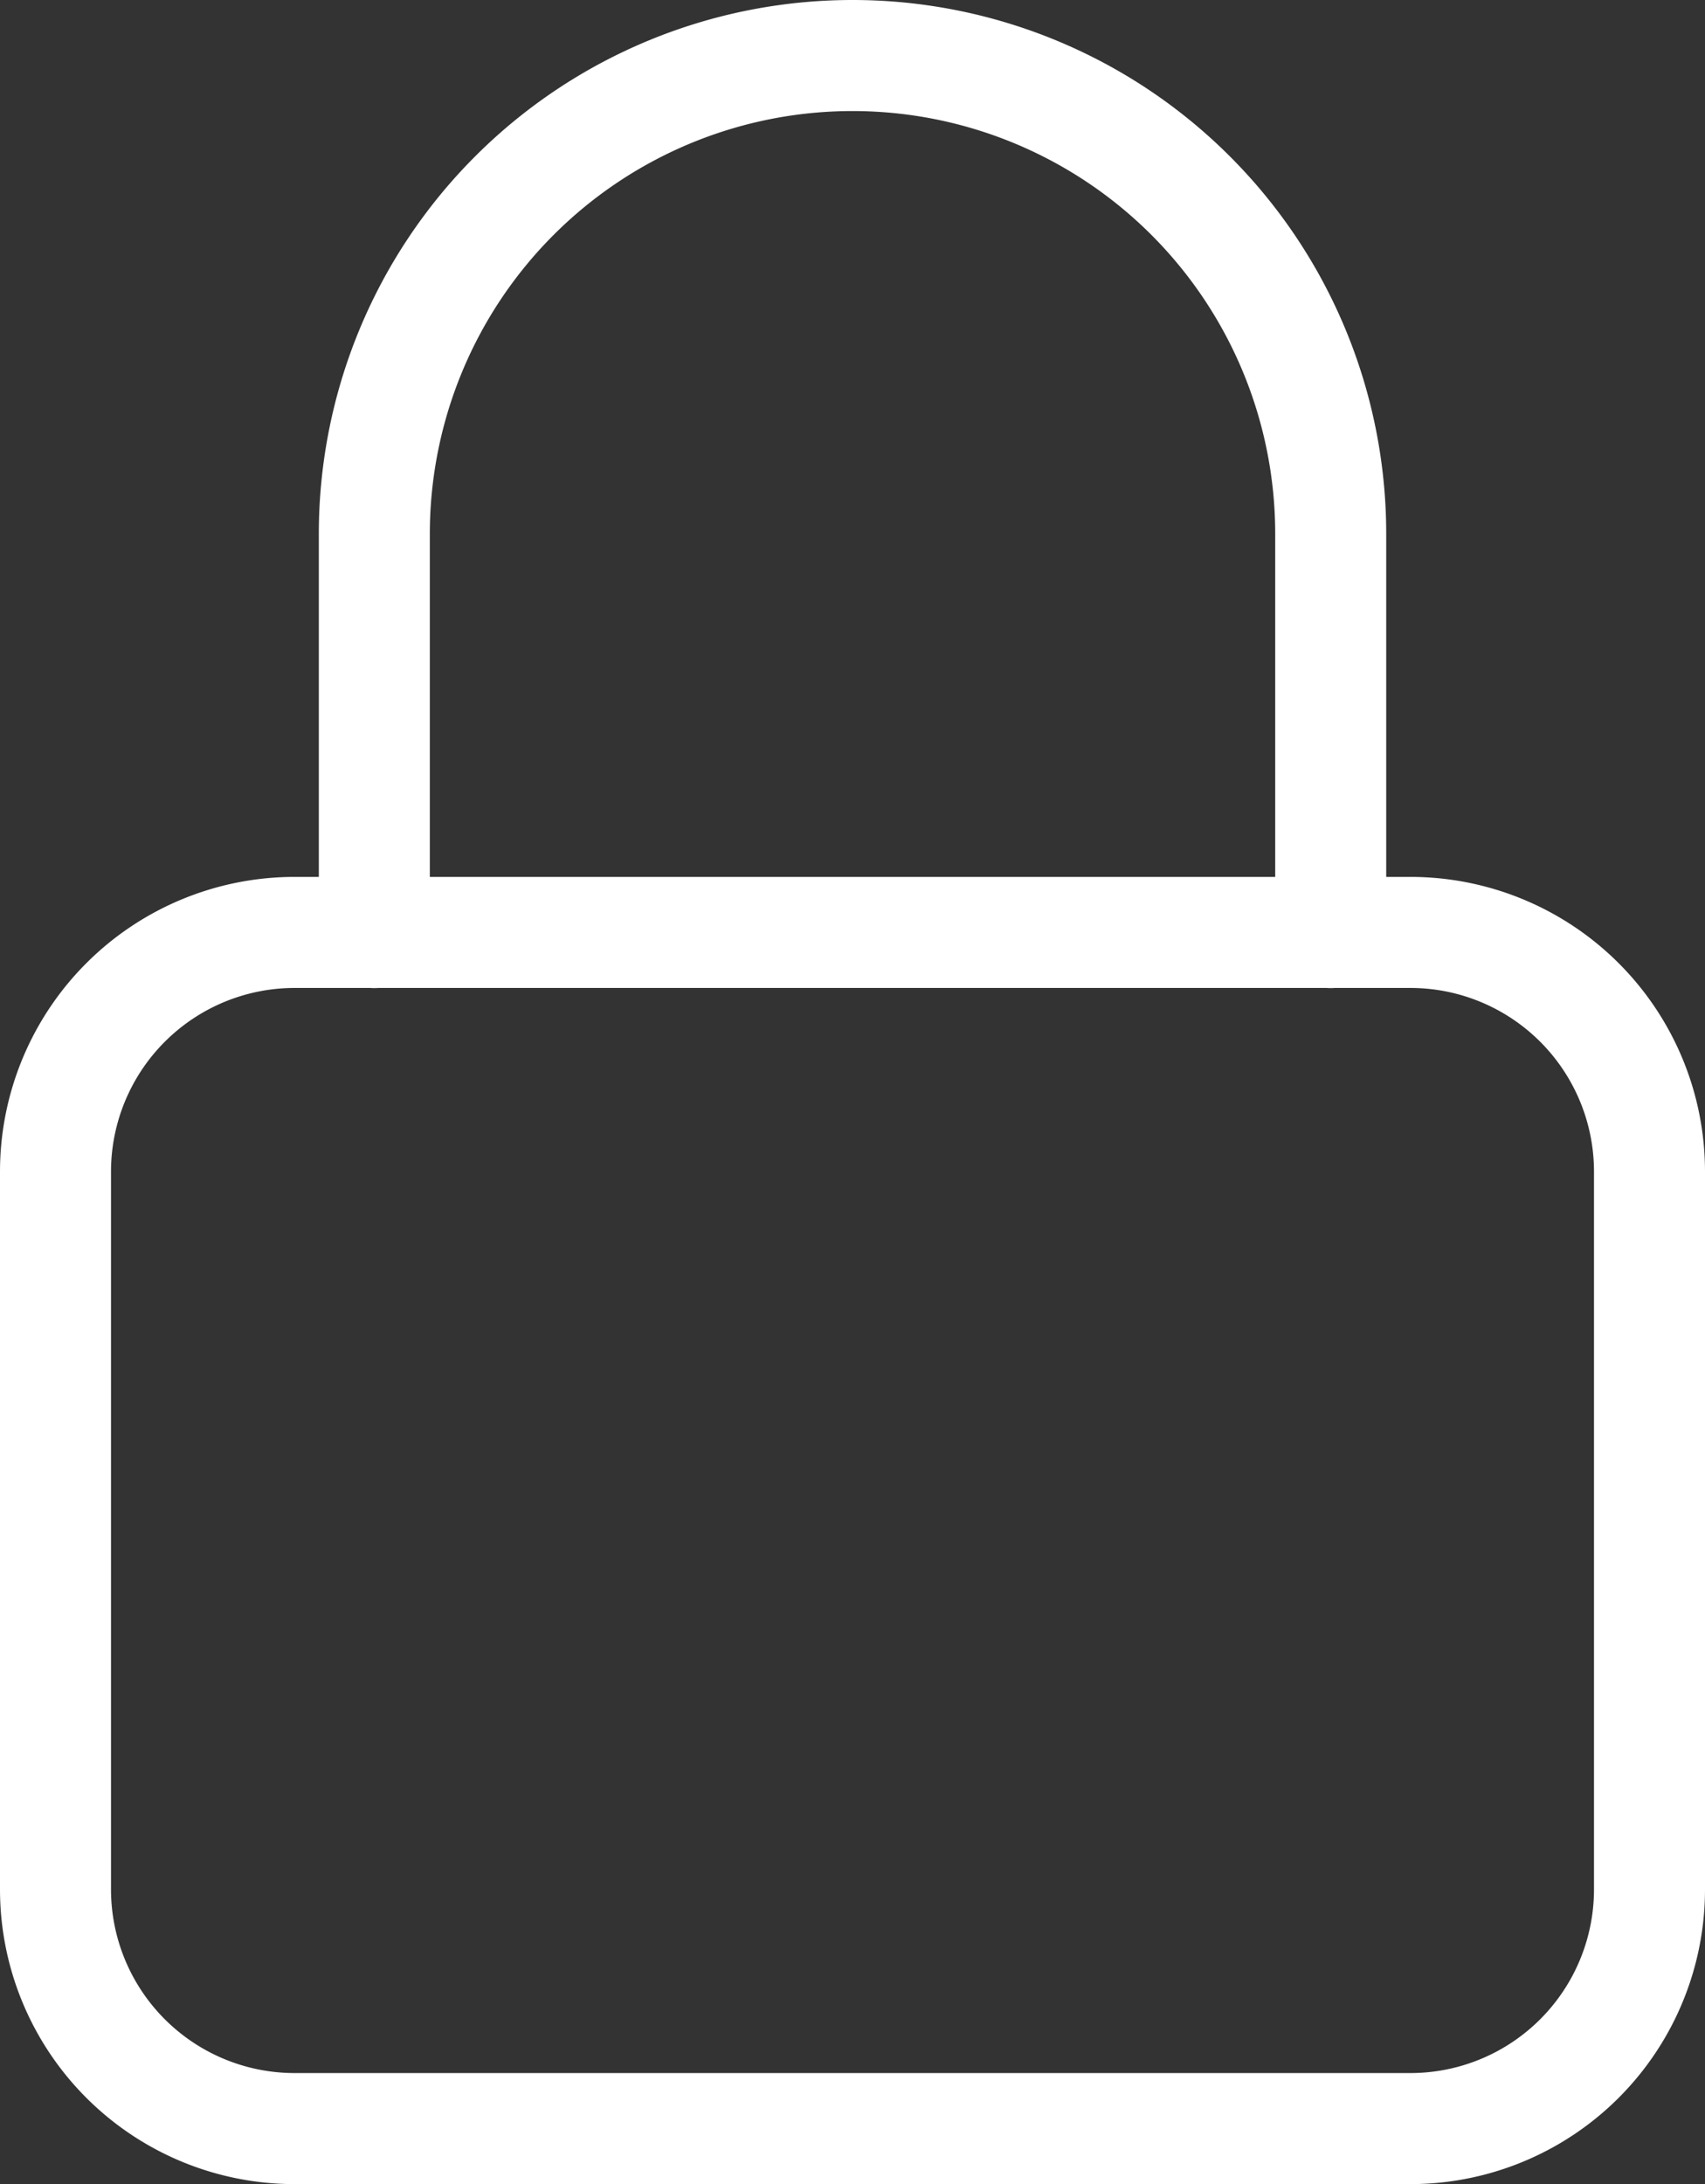
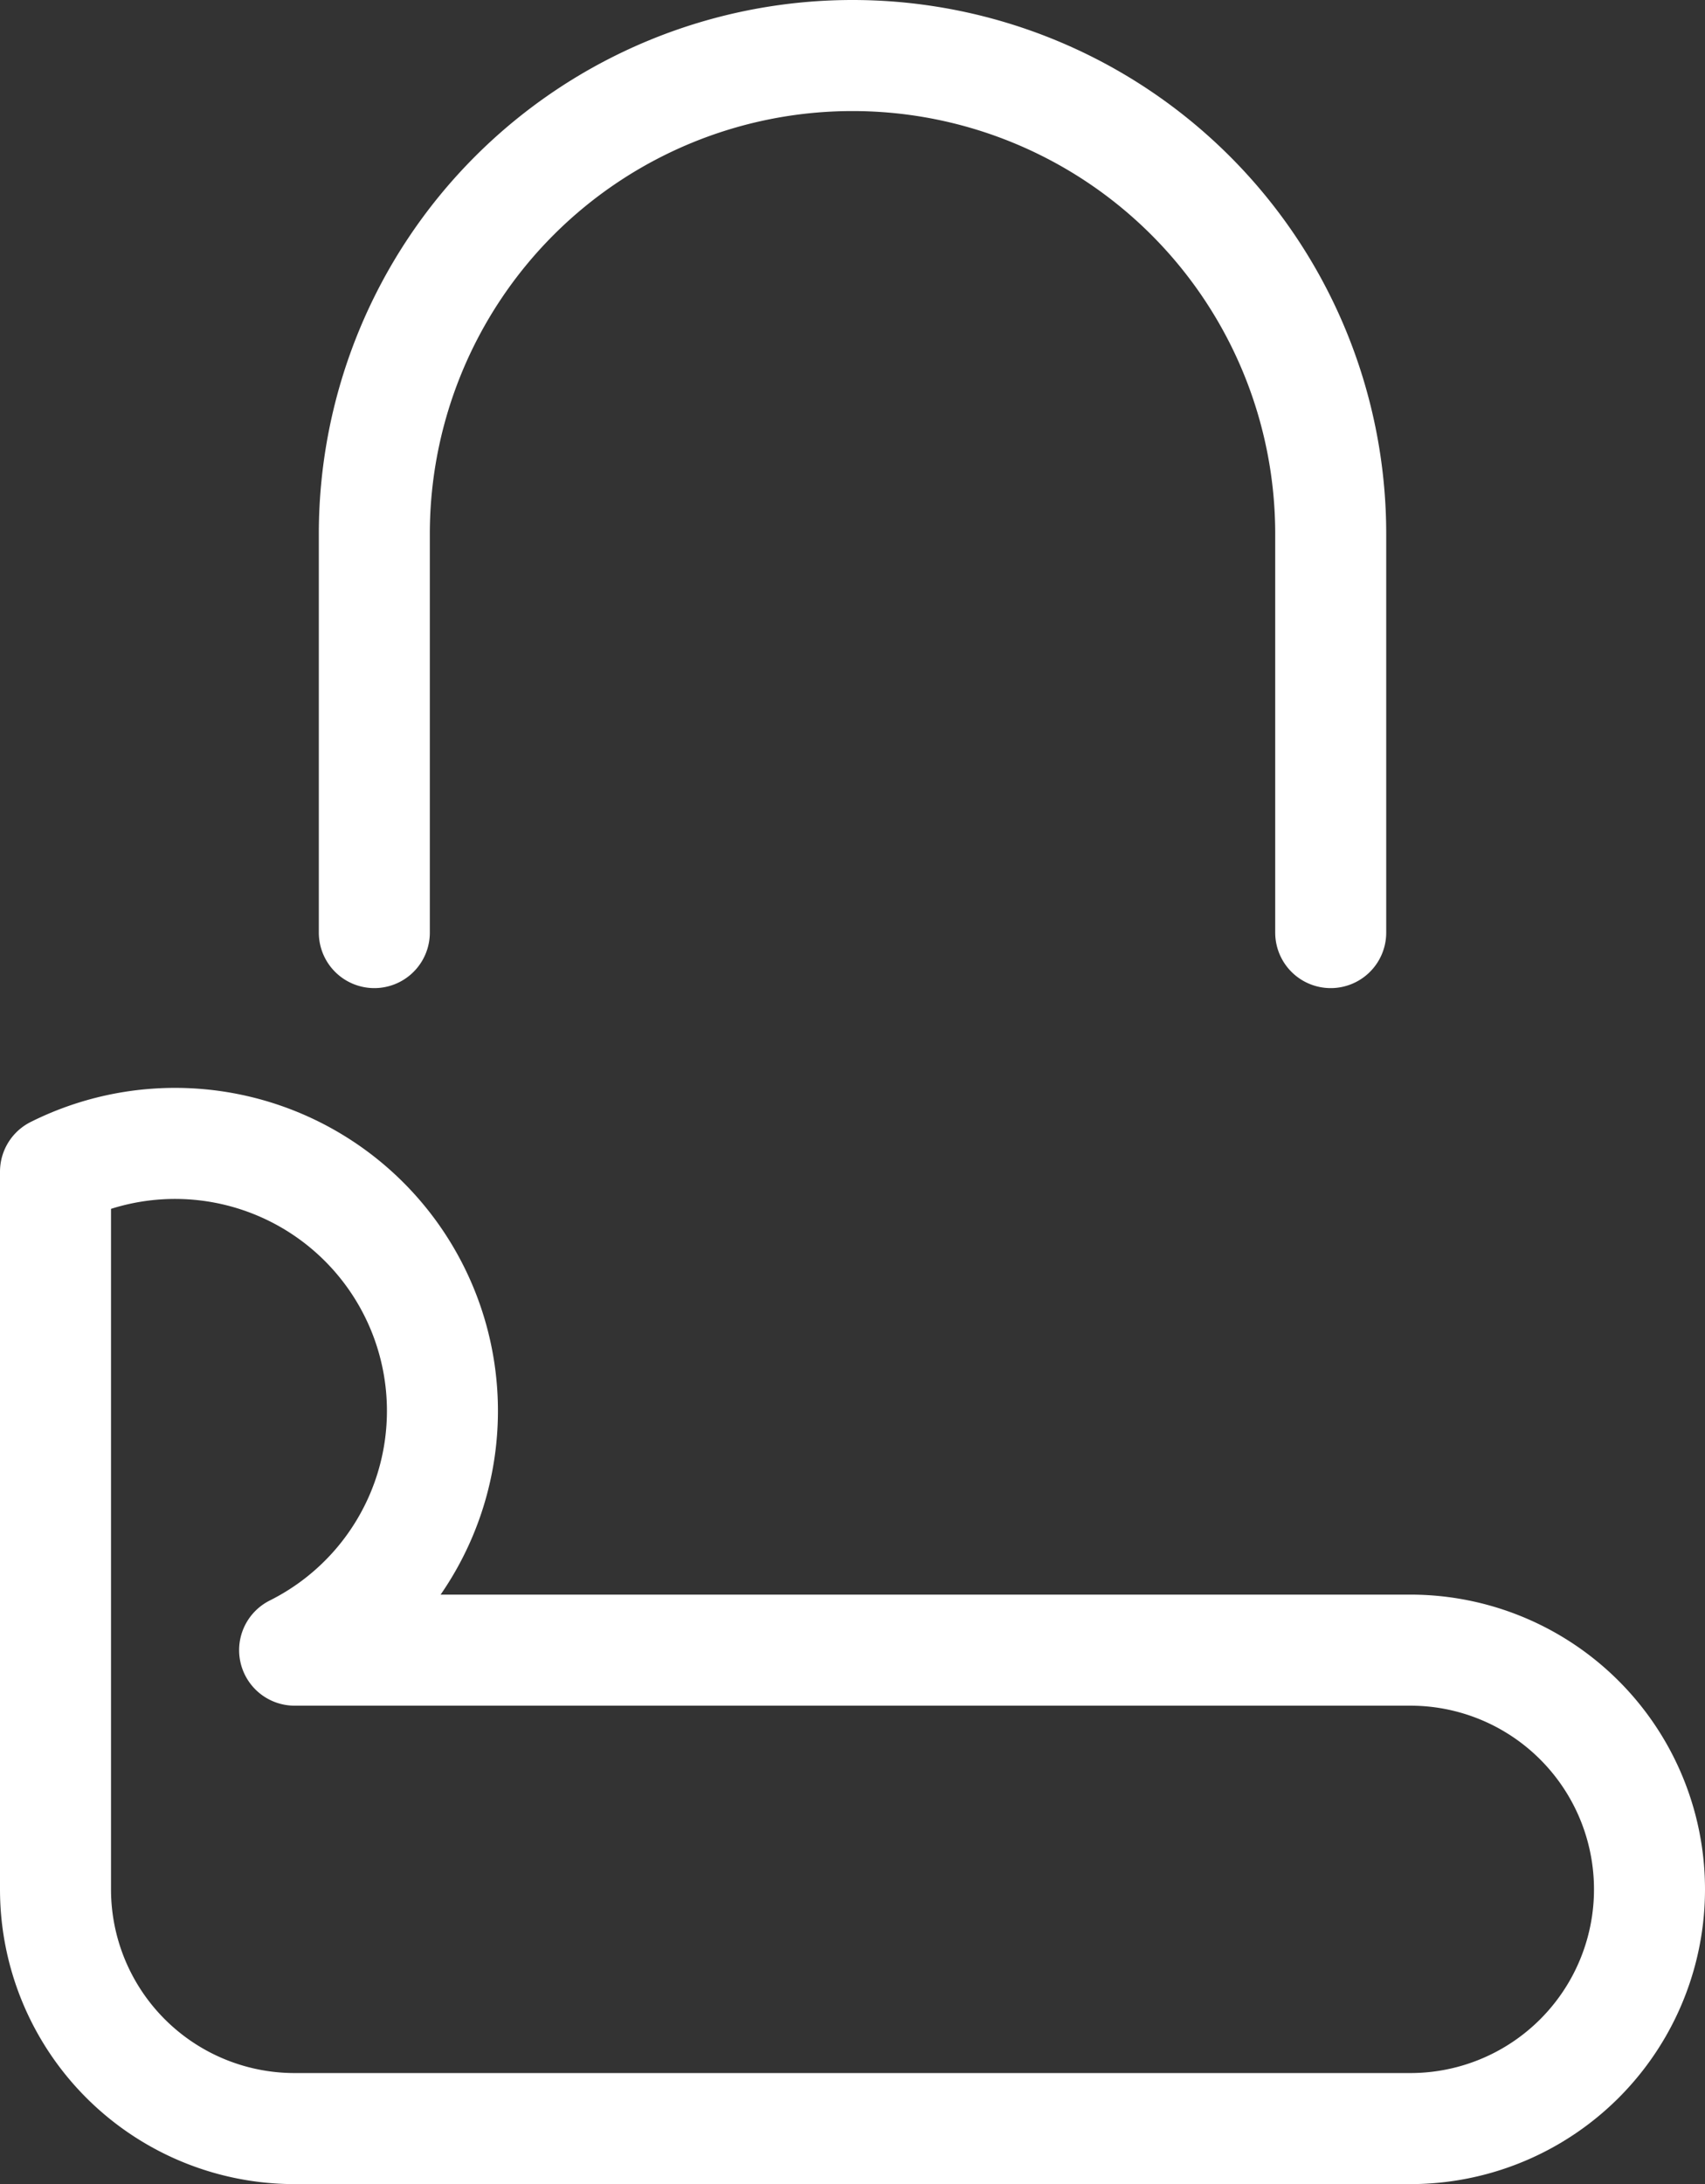
<svg xmlns="http://www.w3.org/2000/svg" width="46.077" height="59" viewBox="0 0 46.077 59">
  <rect x="0" y="0" width="46.077" height="59" fill="#333333" stroke="none" />
-   <path id="cybersecurity" d="M38.962,25.942V15.173a12.923,12.923,0,0,0-25.846,0V25.942M10.962,58.25H41.115a6.462,6.462,0,0,0,6.462-6.462V32.4a6.462,6.462,0,0,0-6.462-6.462H10.962A6.462,6.462,0,0,0,4.5,32.4V51.788A6.462,6.462,0,0,0,10.962,58.25Z" transform="translate(-3 -0.75)" fill="none" stroke="#fff" stroke-linecap="round" stroke-linejoin="round" stroke-width="3" />
+   <path id="cybersecurity" d="M38.962,25.942V15.173a12.923,12.923,0,0,0-25.846,0V25.942M10.962,58.25H41.115a6.462,6.462,0,0,0,6.462-6.462a6.462,6.462,0,0,0-6.462-6.462H10.962A6.462,6.462,0,0,0,4.5,32.4V51.788A6.462,6.462,0,0,0,10.962,58.25Z" transform="translate(-3 -0.75)" fill="none" stroke="#fff" stroke-linecap="round" stroke-linejoin="round" stroke-width="3" />
</svg>